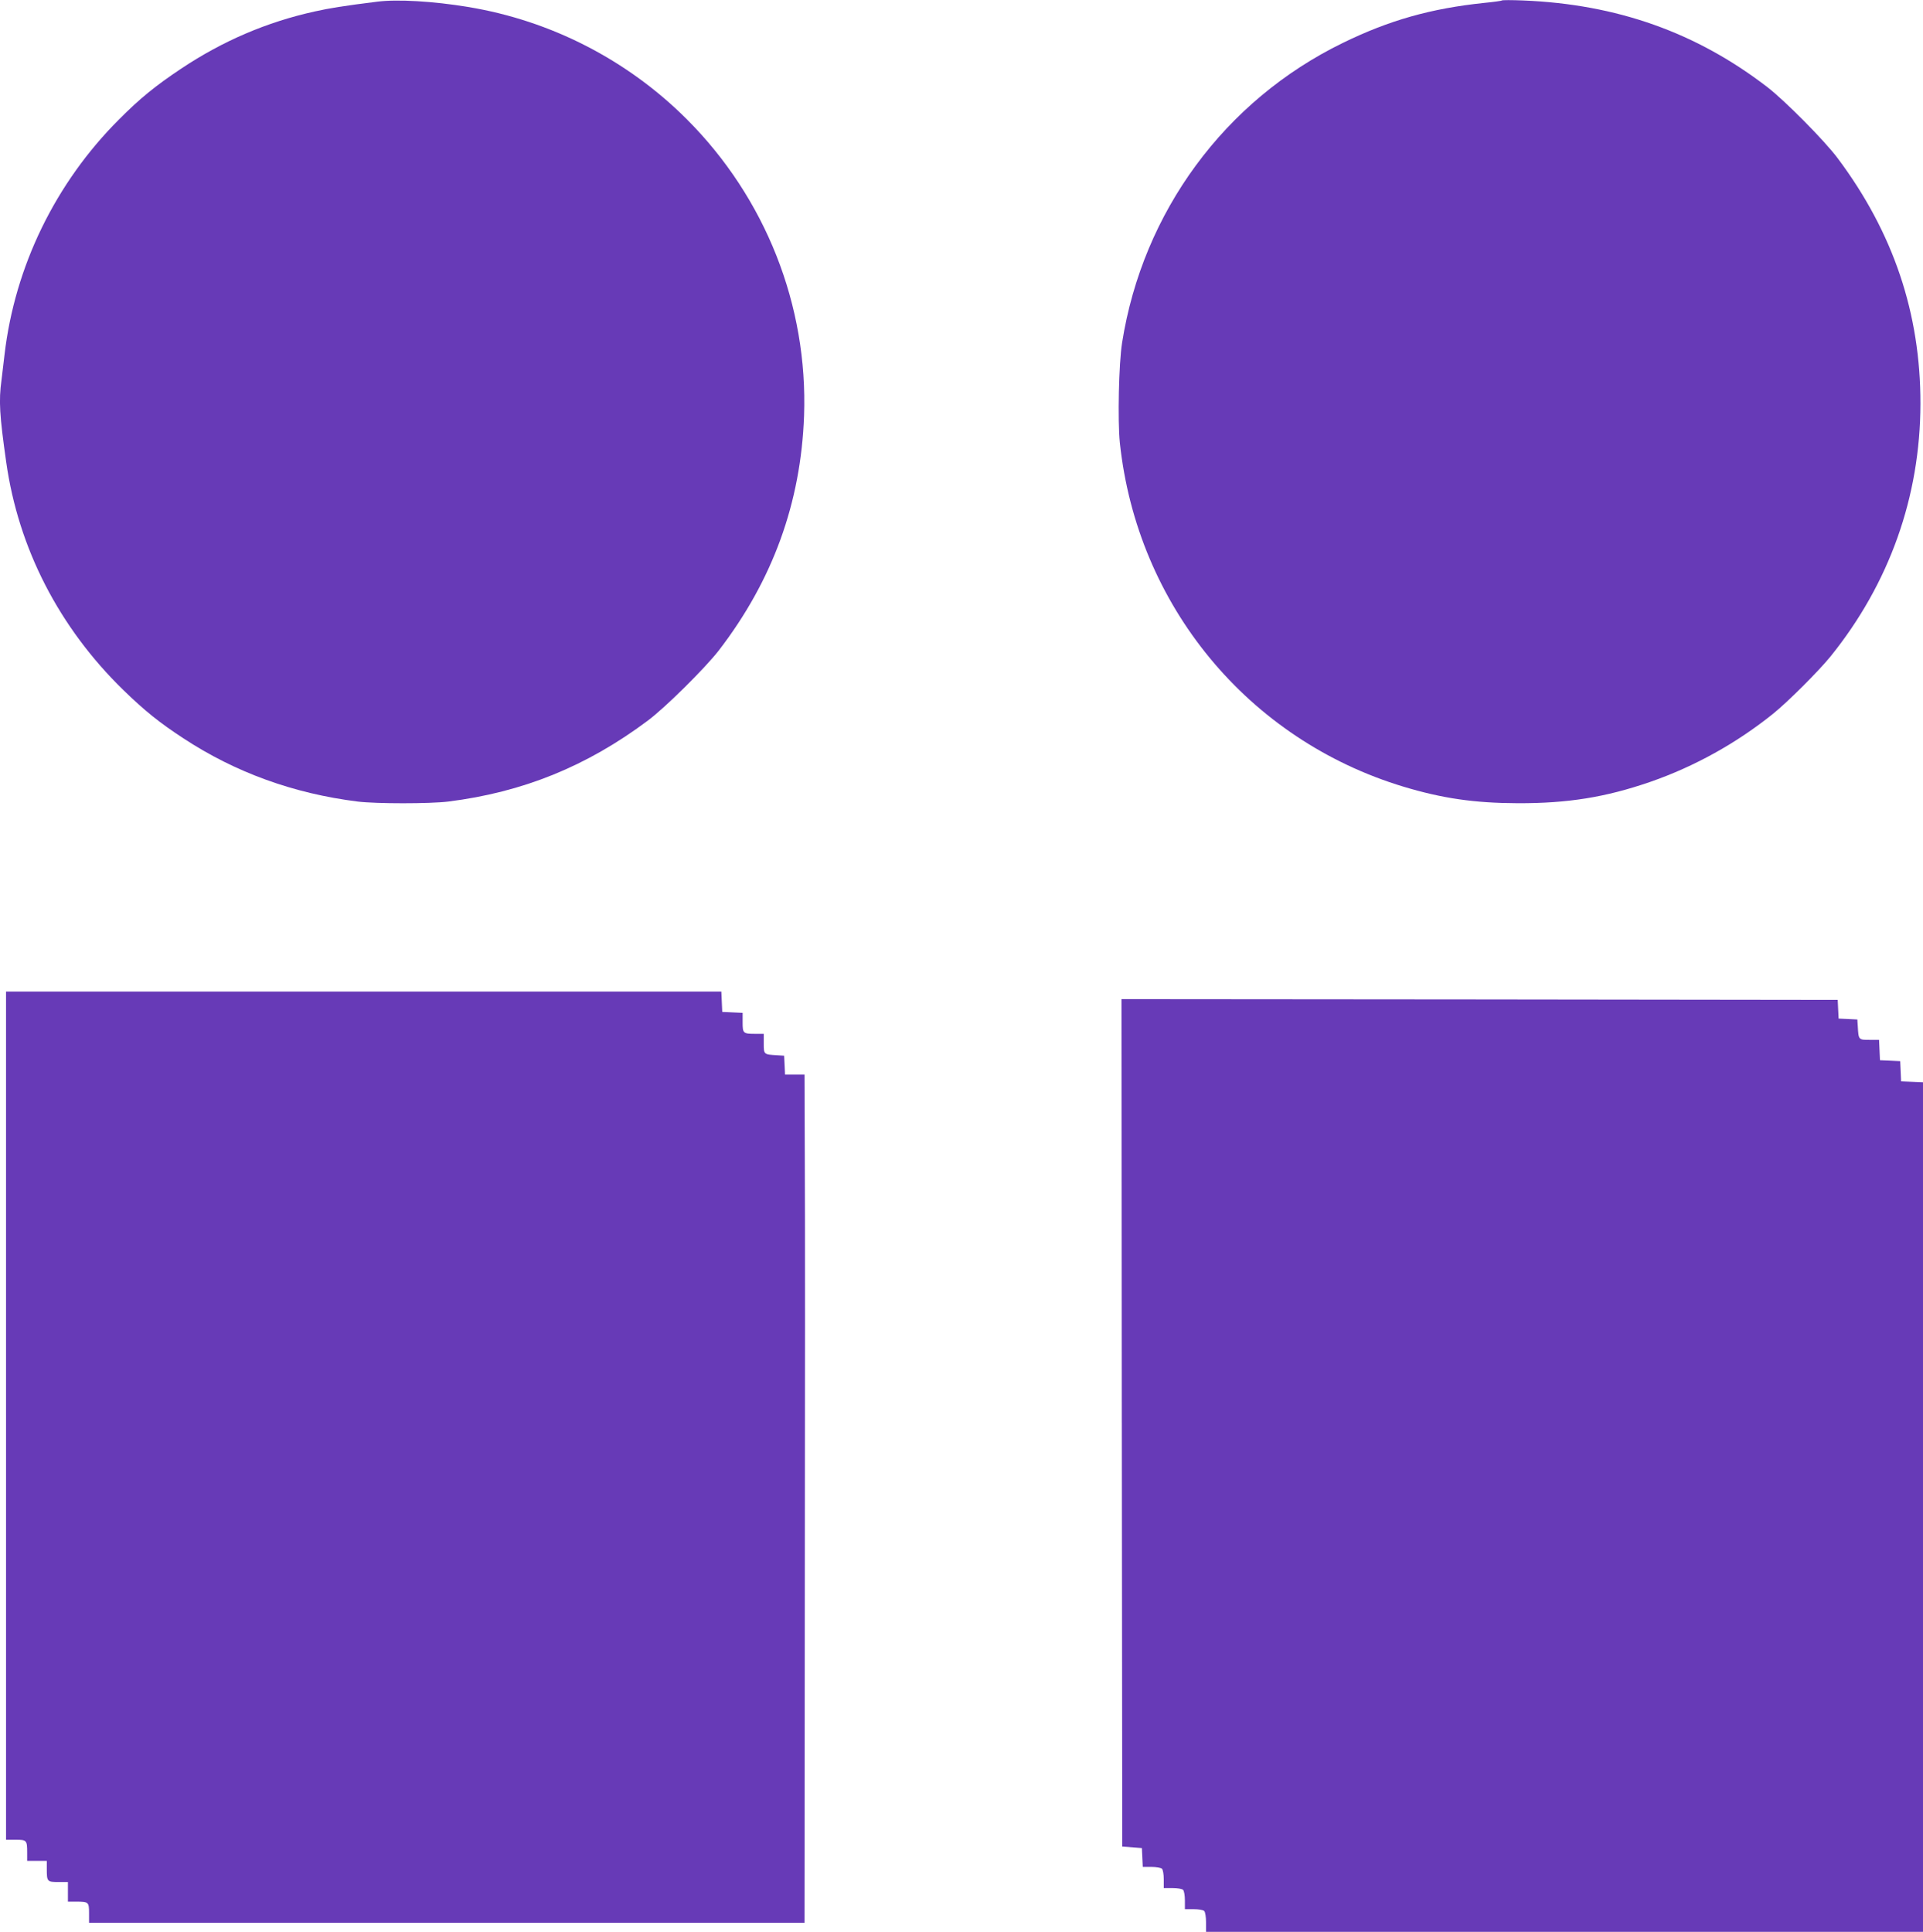
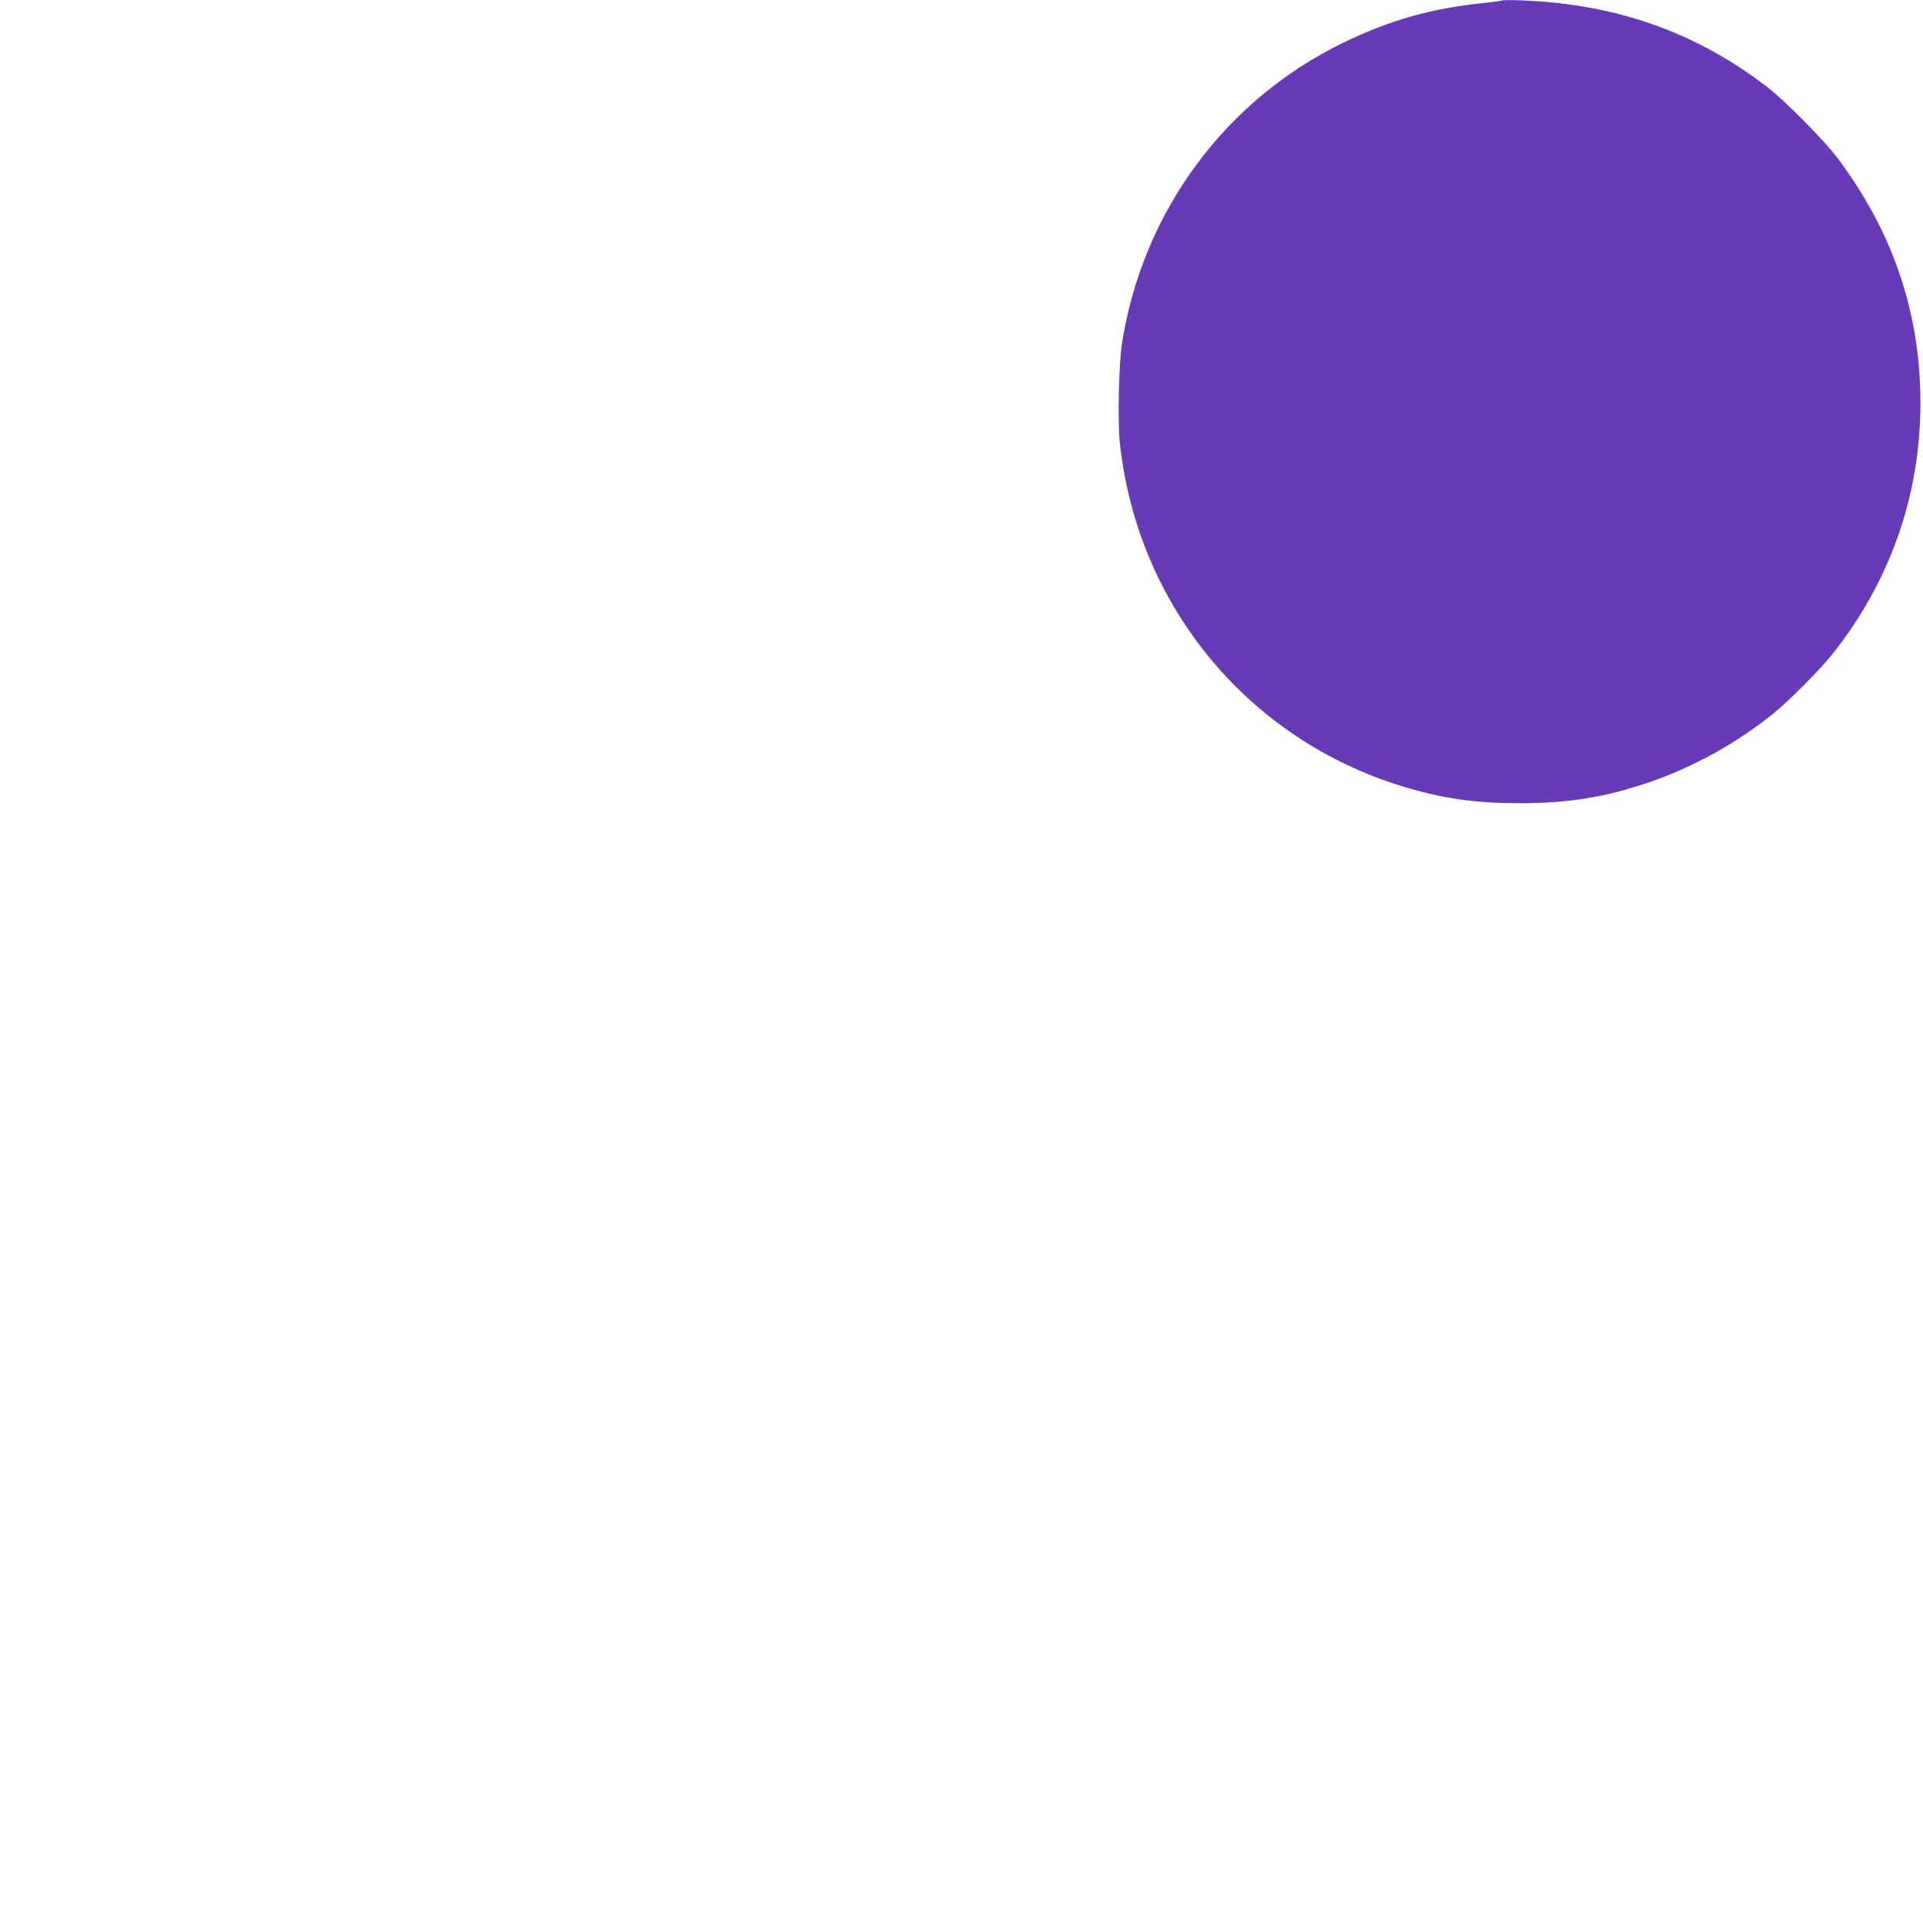
<svg xmlns="http://www.w3.org/2000/svg" version="1.0" width="1274pt" height="1280pt" viewBox="0 0 1274 1280" preserveAspectRatio="xMidYMid meet">
  <g transform="translate(0,1280) scale(0.1,-0.1)" fill="#673ab7" stroke="none">
-     <path d="M2500 12789 c-225 -28 -316 -43 -415 -65 -317 -70 -609 -195 -885 -379 -168 -112 -273 -197 -410 -335 -423 -422 -692 -976 -760 -1560 -6 -52 -15 -128 -20 -168 -19 -138 -13 -233 31 -543 81 -573 350 -1095 775 -1510 143 -139 240 -217 399 -321 344 -226 730 -366 1155 -419 122 -15 478 -15 600 0 494 62 916 233 1320 535 116 86 382 350 472 466 357 464 544 978 565 1555 26 731 -255 1443 -777 1965 -393 393 -901 654 -1450 744 -228 38 -469 52 -600 35z" />
    <path d="M9950 12797 c-3 -3 -54 -10 -115 -16 -355 -37 -631 -115 -940 -266 -781 -381 -1324 -1119 -1461 -1985 -22 -140 -30 -516 -15 -663 114 -1078 850 -1969 1881 -2280 256 -77 468 -108 755 -109 331 -1 581 39 877 141 294 102 573 257 815 452 99 80 301 282 380 379 390 483 595 1059 596 1675 1 597 -179 1133 -547 1625 -86 116 -350 382 -466 472 -471 363 -998 550 -1620 575 -74 3 -137 3 -140 0z" />
-     <path d="M40 3420 l0 -2810 64 0 c73 0 76 -3 76 -86 l0 -54 65 0 65 0 0 -54 c0 -83 3 -86 76 -86 l64 0 0 -65 0 -65 54 0 c83 0 86 -3 86 -76 l0 -64 2370 0 2370 0 2 2228 c2 1225 2 2489 0 2810 l-2 582 -65 0 -64 0 -3 63 -3 62 -45 3 c-90 5 -90 5 -90 77 l0 65 -54 0 c-83 0 -86 3 -86 76 l0 63 -67 3 -68 3 -3 68 -3 67 -2369 0 -2370 0 0 -2810z" />
-     <path d="M7432 3373 l3 -2808 65 -5 65 -5 3 -62 3 -63 57 0 c32 0 63 -5 70 -12 7 -7 12 -38 12 -70 l0 -58 58 0 c32 0 63 -5 70 -12 7 -7 12 -38 12 -70 l0 -58 58 0 c32 0 63 -5 70 -12 7 -7 12 -39 12 -75 l0 -63 2375 0 2375 0 0 2815 0 2814 -72 3 -73 3 -3 67 -3 67 -67 3 -67 3 -3 68 -3 67 -64 0 c-72 0 -72 0 -77 90 l-3 45 -62 3 -62 3 -3 62 -3 62 -2373 3 -2372 2 2 -2807z" />
  </g>
</svg>